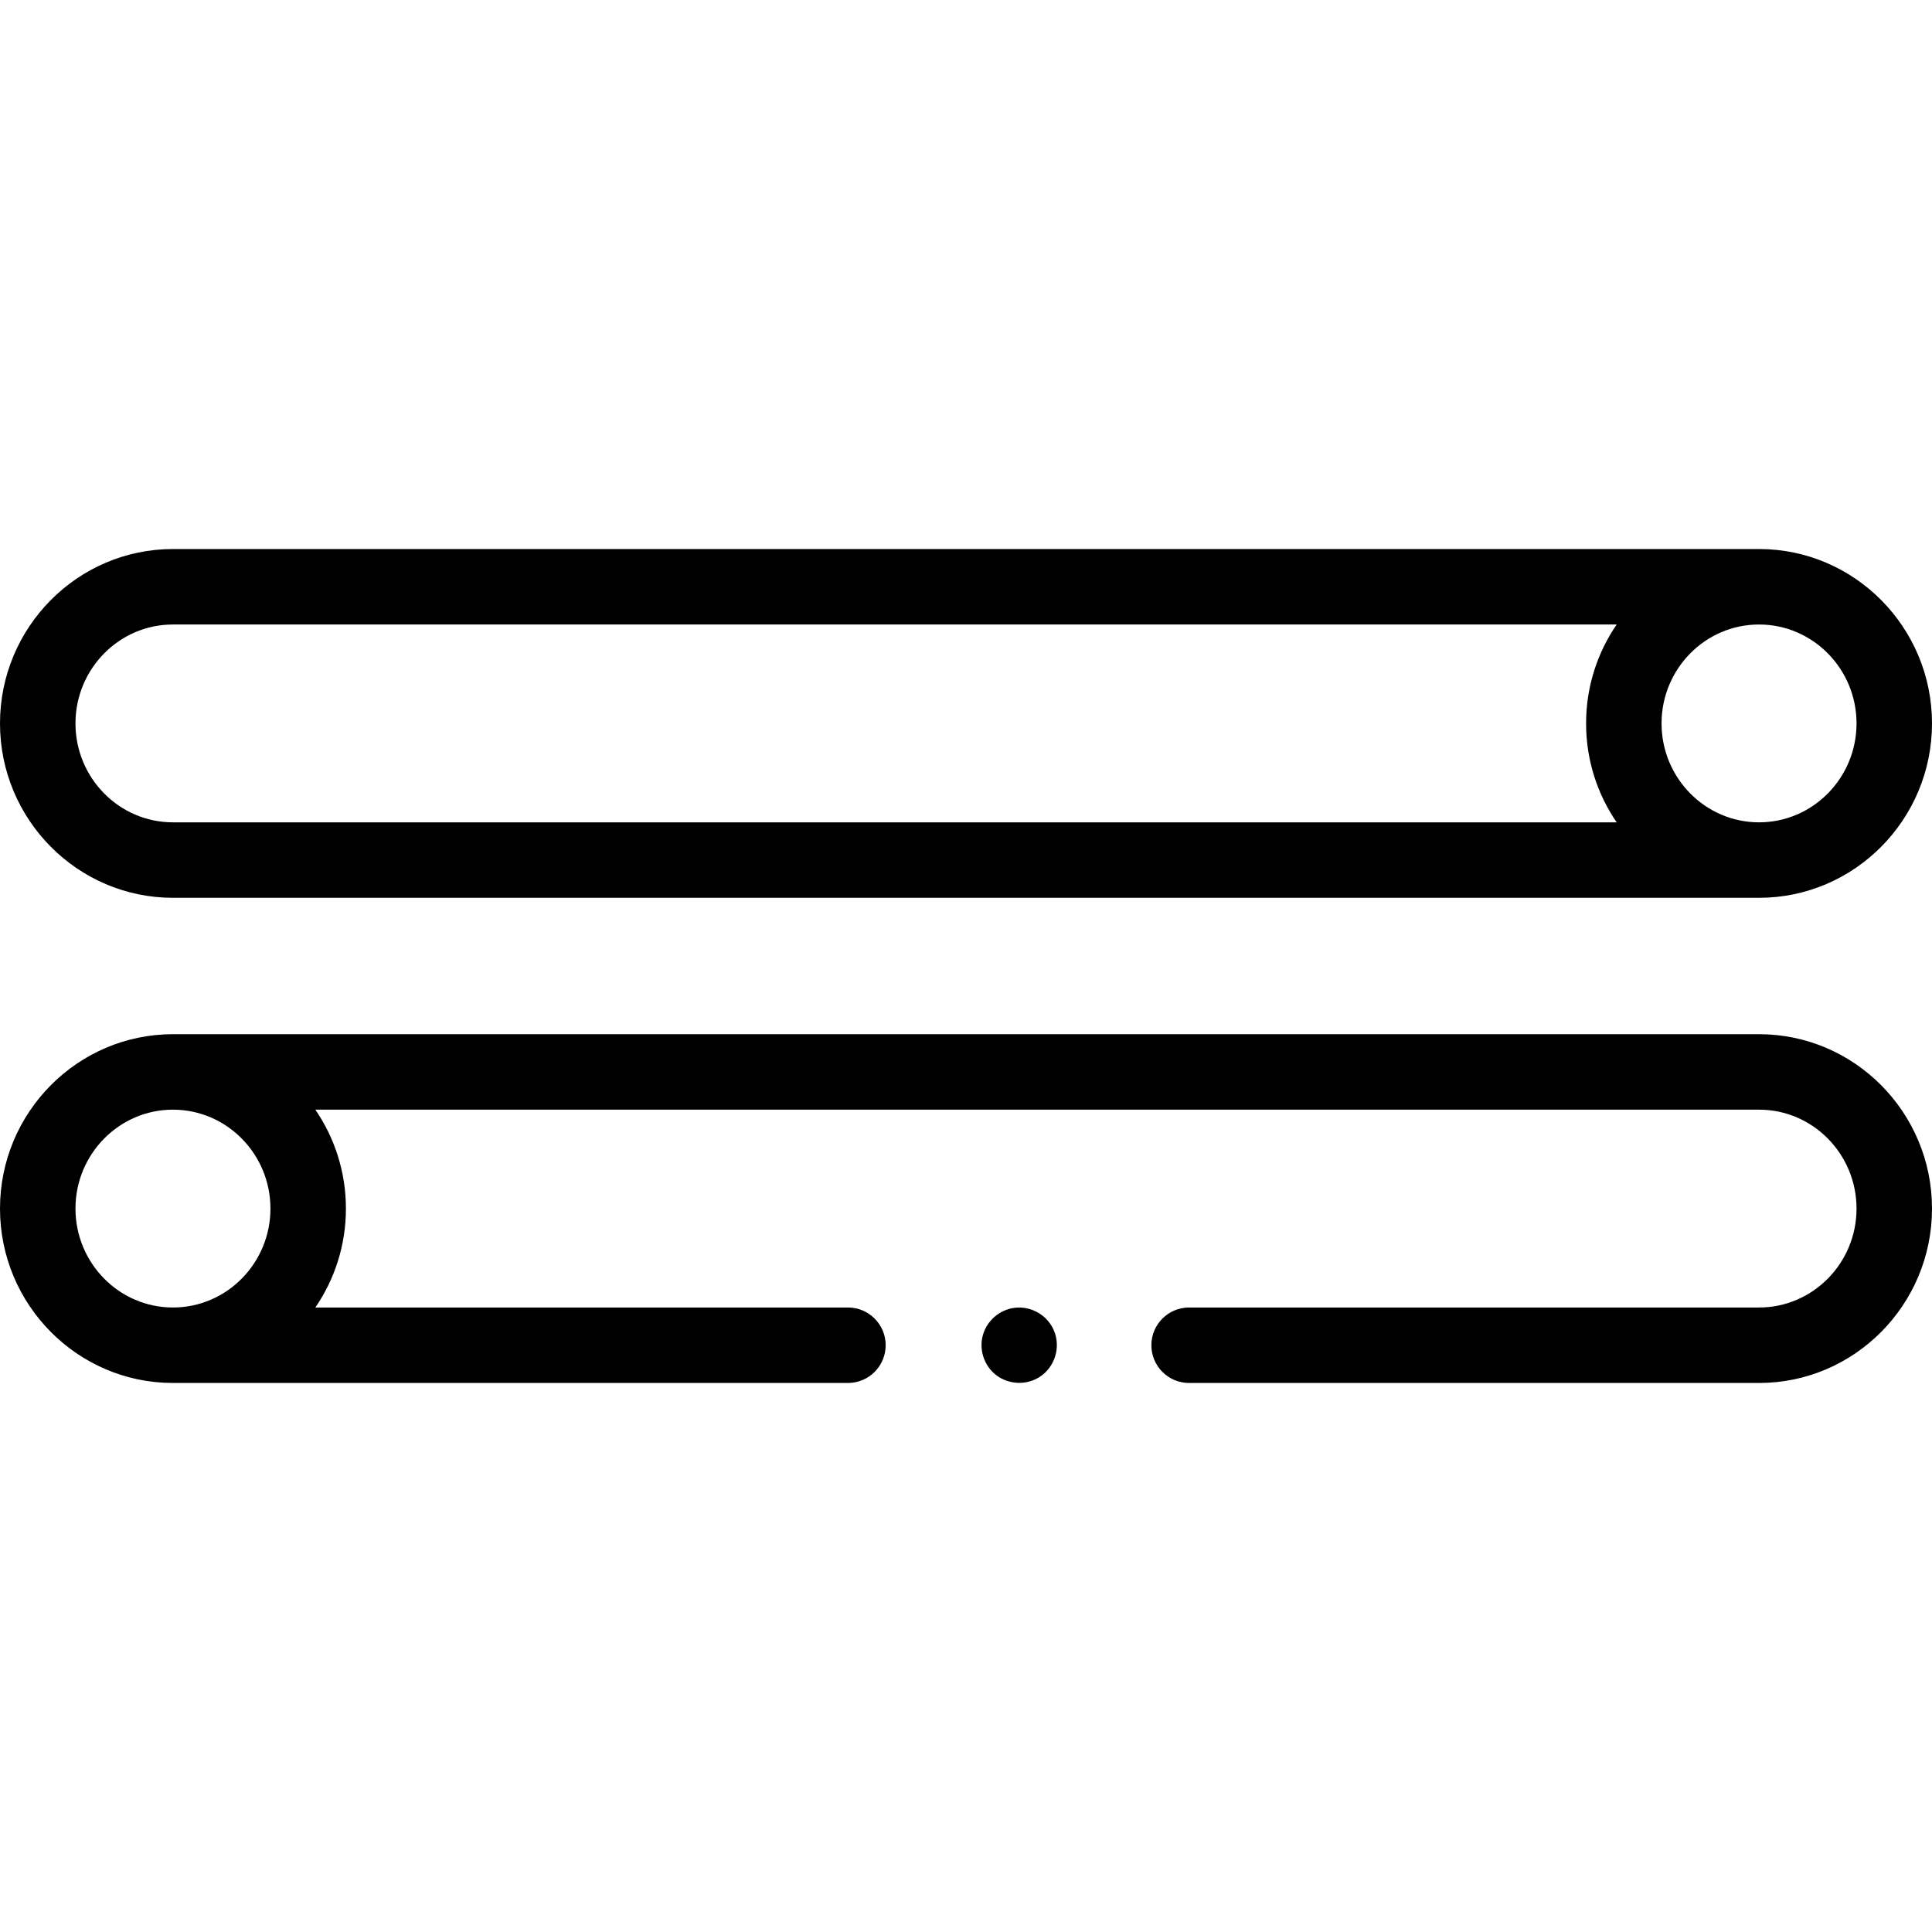
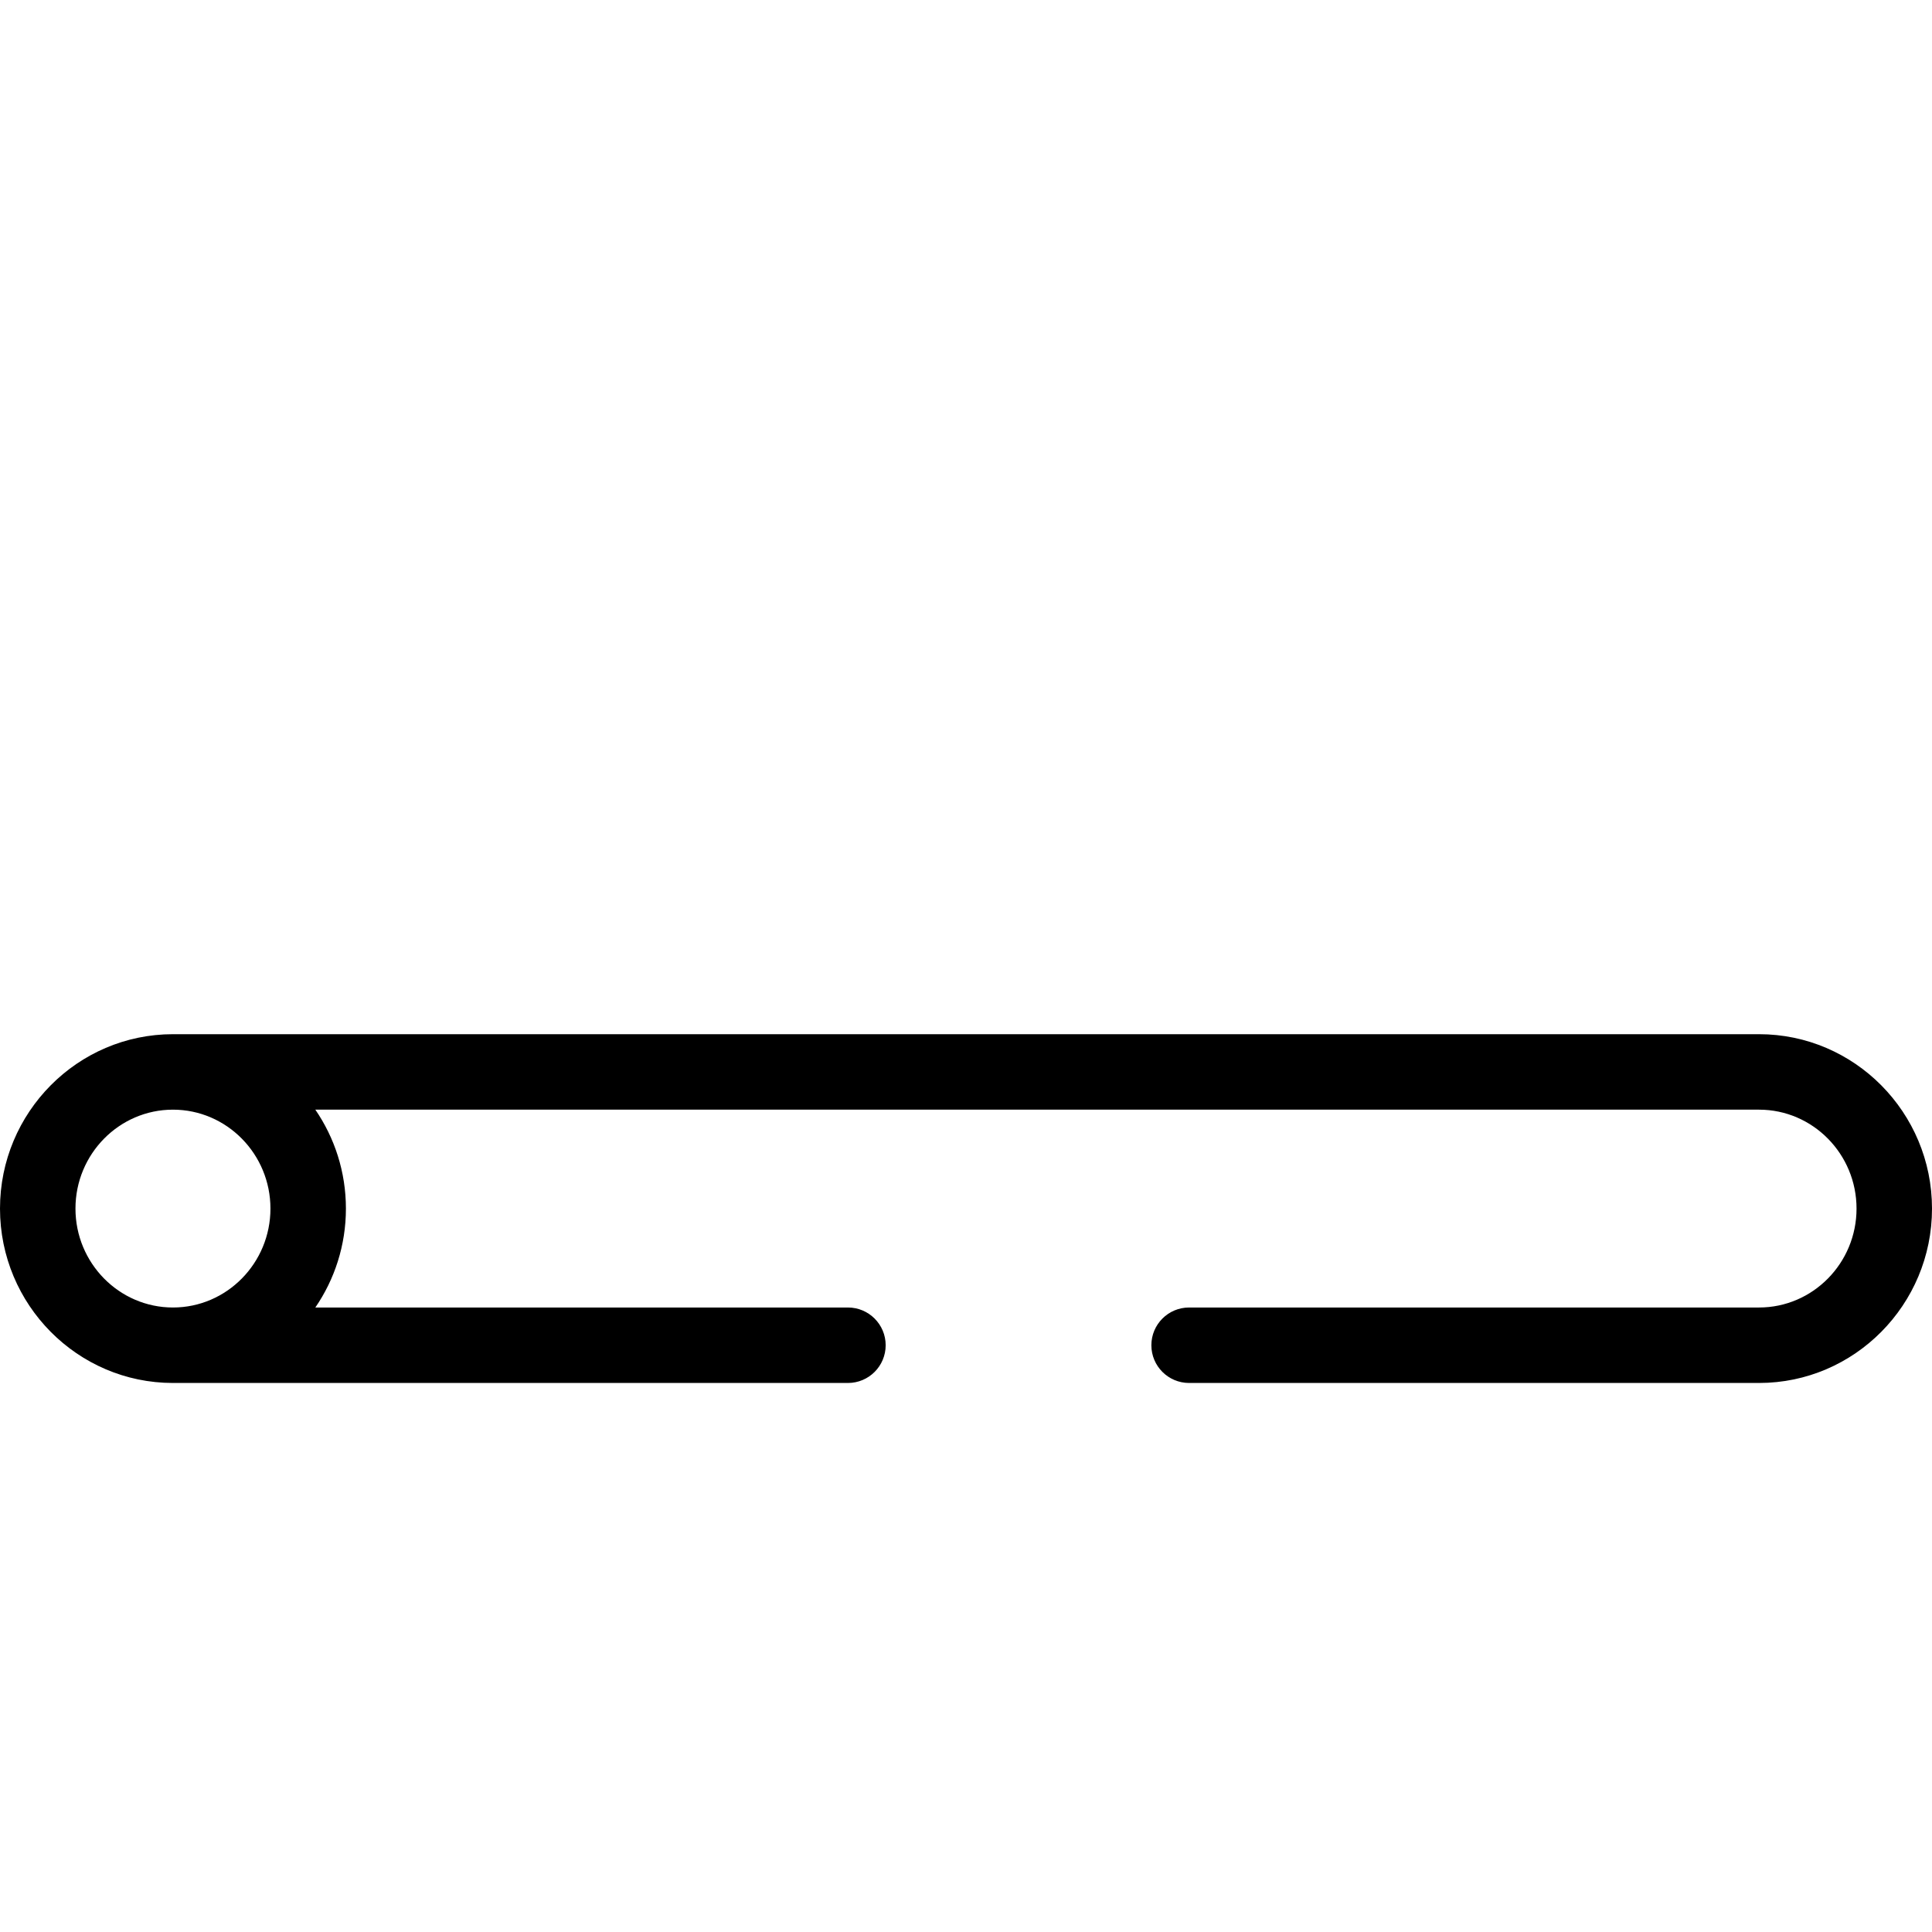
<svg xmlns="http://www.w3.org/2000/svg" id="Capa_1" enable-background="new 0 0 512 512" height="512" viewBox="0 0 512 512" width="512">
  <g>
    <g>
-       <path d="m45.835 237.928h420.329c25.274 0 45.835-20.732 45.835-46.215s-20.561-46.214-45.835-46.214h-420.329c-25.273 0-45.835 20.731-45.835 46.214s20.562 46.215 45.835 46.215zm446.165-46.215c0 14.455-11.59 26.215-25.835 26.215-14.246 0-25.836-11.76-25.836-26.215s11.59-26.214 25.836-26.214c14.245 0 25.835 11.76 25.835 26.214zm-446.165-26.214h382.6c-5.11 7.454-8.106 16.488-8.106 26.214 0 9.727 2.996 18.761 8.106 26.215h-382.6c-14.245 0-25.835-11.759-25.835-26.215 0-14.454 11.59-26.214 25.835-26.214z" />
      <path d="m466.165 274.072h-420.33c-25.273 0-45.835 20.732-45.835 46.215s20.562 46.214 45.835 46.214h178.876c5.523 0 10-4.477 10-10s-4.477-10-10-10h-141.146c5.11-7.454 8.106-16.488 8.106-26.214 0-9.727-2.996-18.761-8.106-26.215h382.6c14.246 0 25.835 11.76 25.835 26.215s-11.59 26.214-25.835 26.214h-151.041c-5.523 0-10 4.477-10 10s4.477 10 10 10h151.041c25.274 0 45.835-20.732 45.835-46.214 0-25.483-20.561-46.215-45.835-46.215zm-394.494 46.215c0 14.455-11.59 26.214-25.835 26.214-14.246 0-25.836-11.76-25.836-26.214 0-14.455 11.59-26.215 25.835-26.215 14.246 0 25.836 11.76 25.836 26.215z" />
-       <path d="m279.33 352.68c-1.554-3.79-5.404-6.268-9.493-6.168-4.267.104-8.052 3.019-9.301 7.088-1.203 3.921.212 8.345 3.478 10.831 3.356 2.555 8.04 2.731 11.571.424 3.964-2.592 5.566-7.804 3.745-12.175z" />
+       <path d="m279.33 352.68z" />
    </g>
  </g>
</svg>